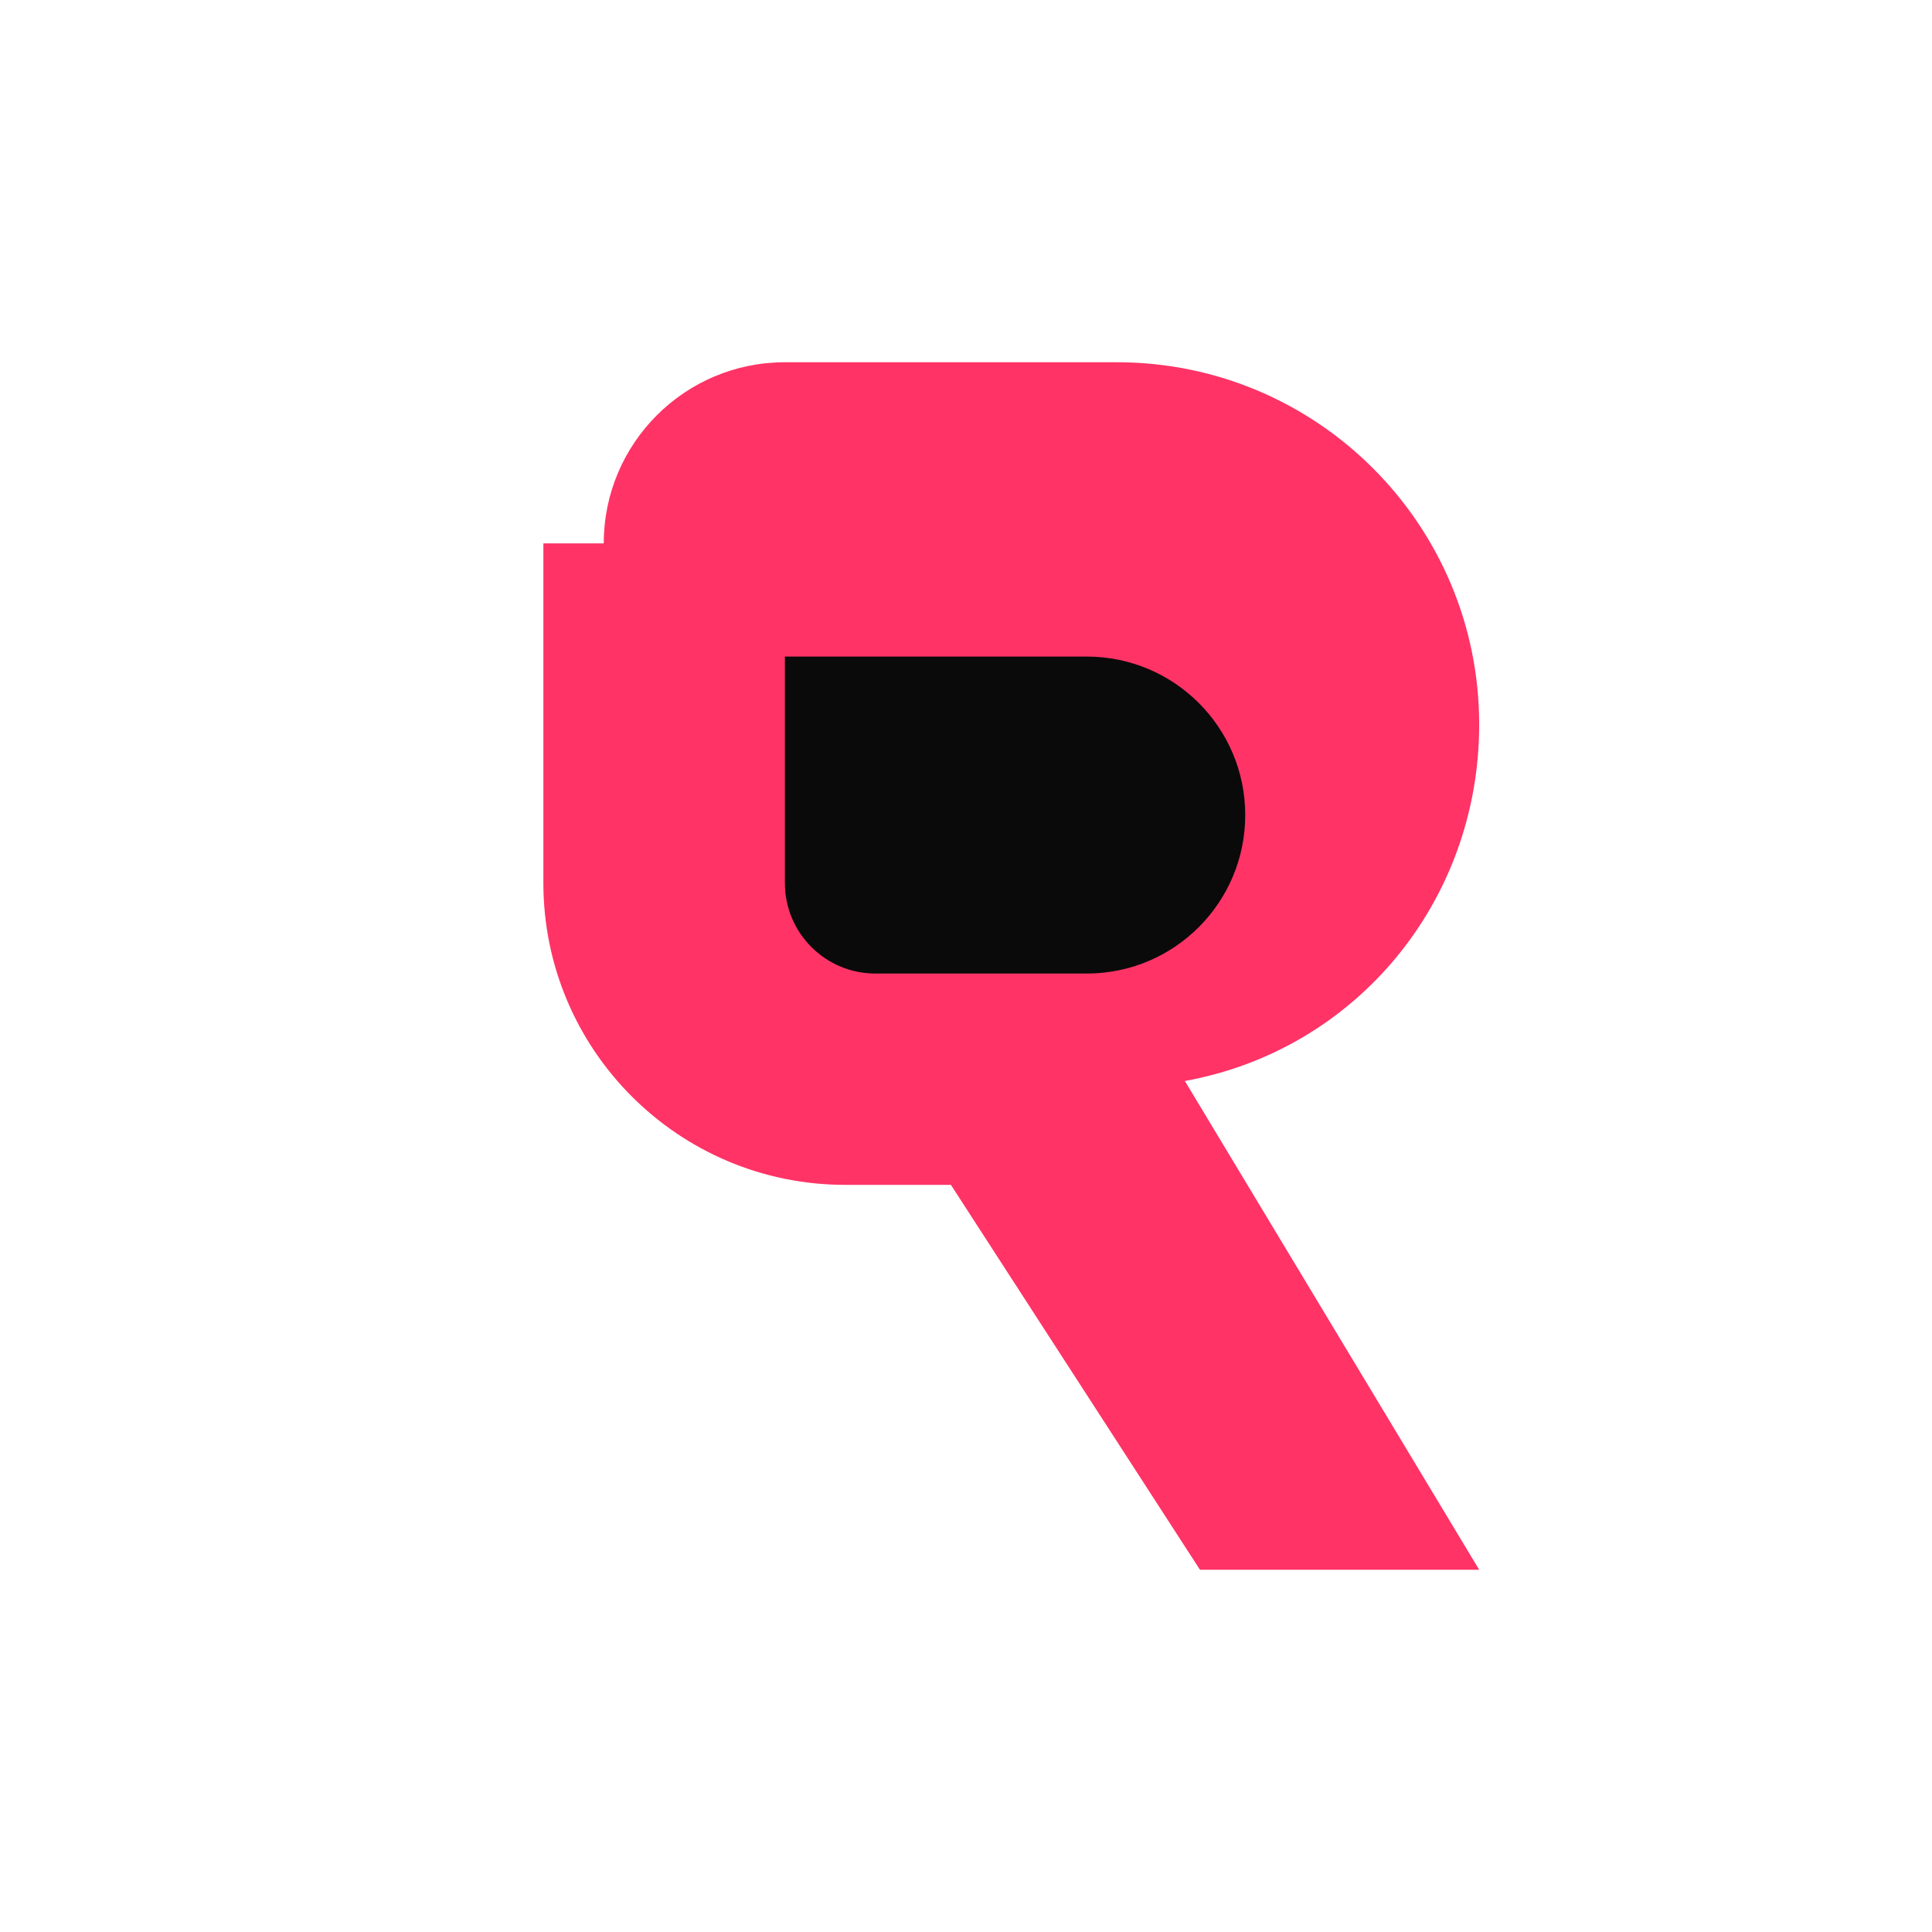
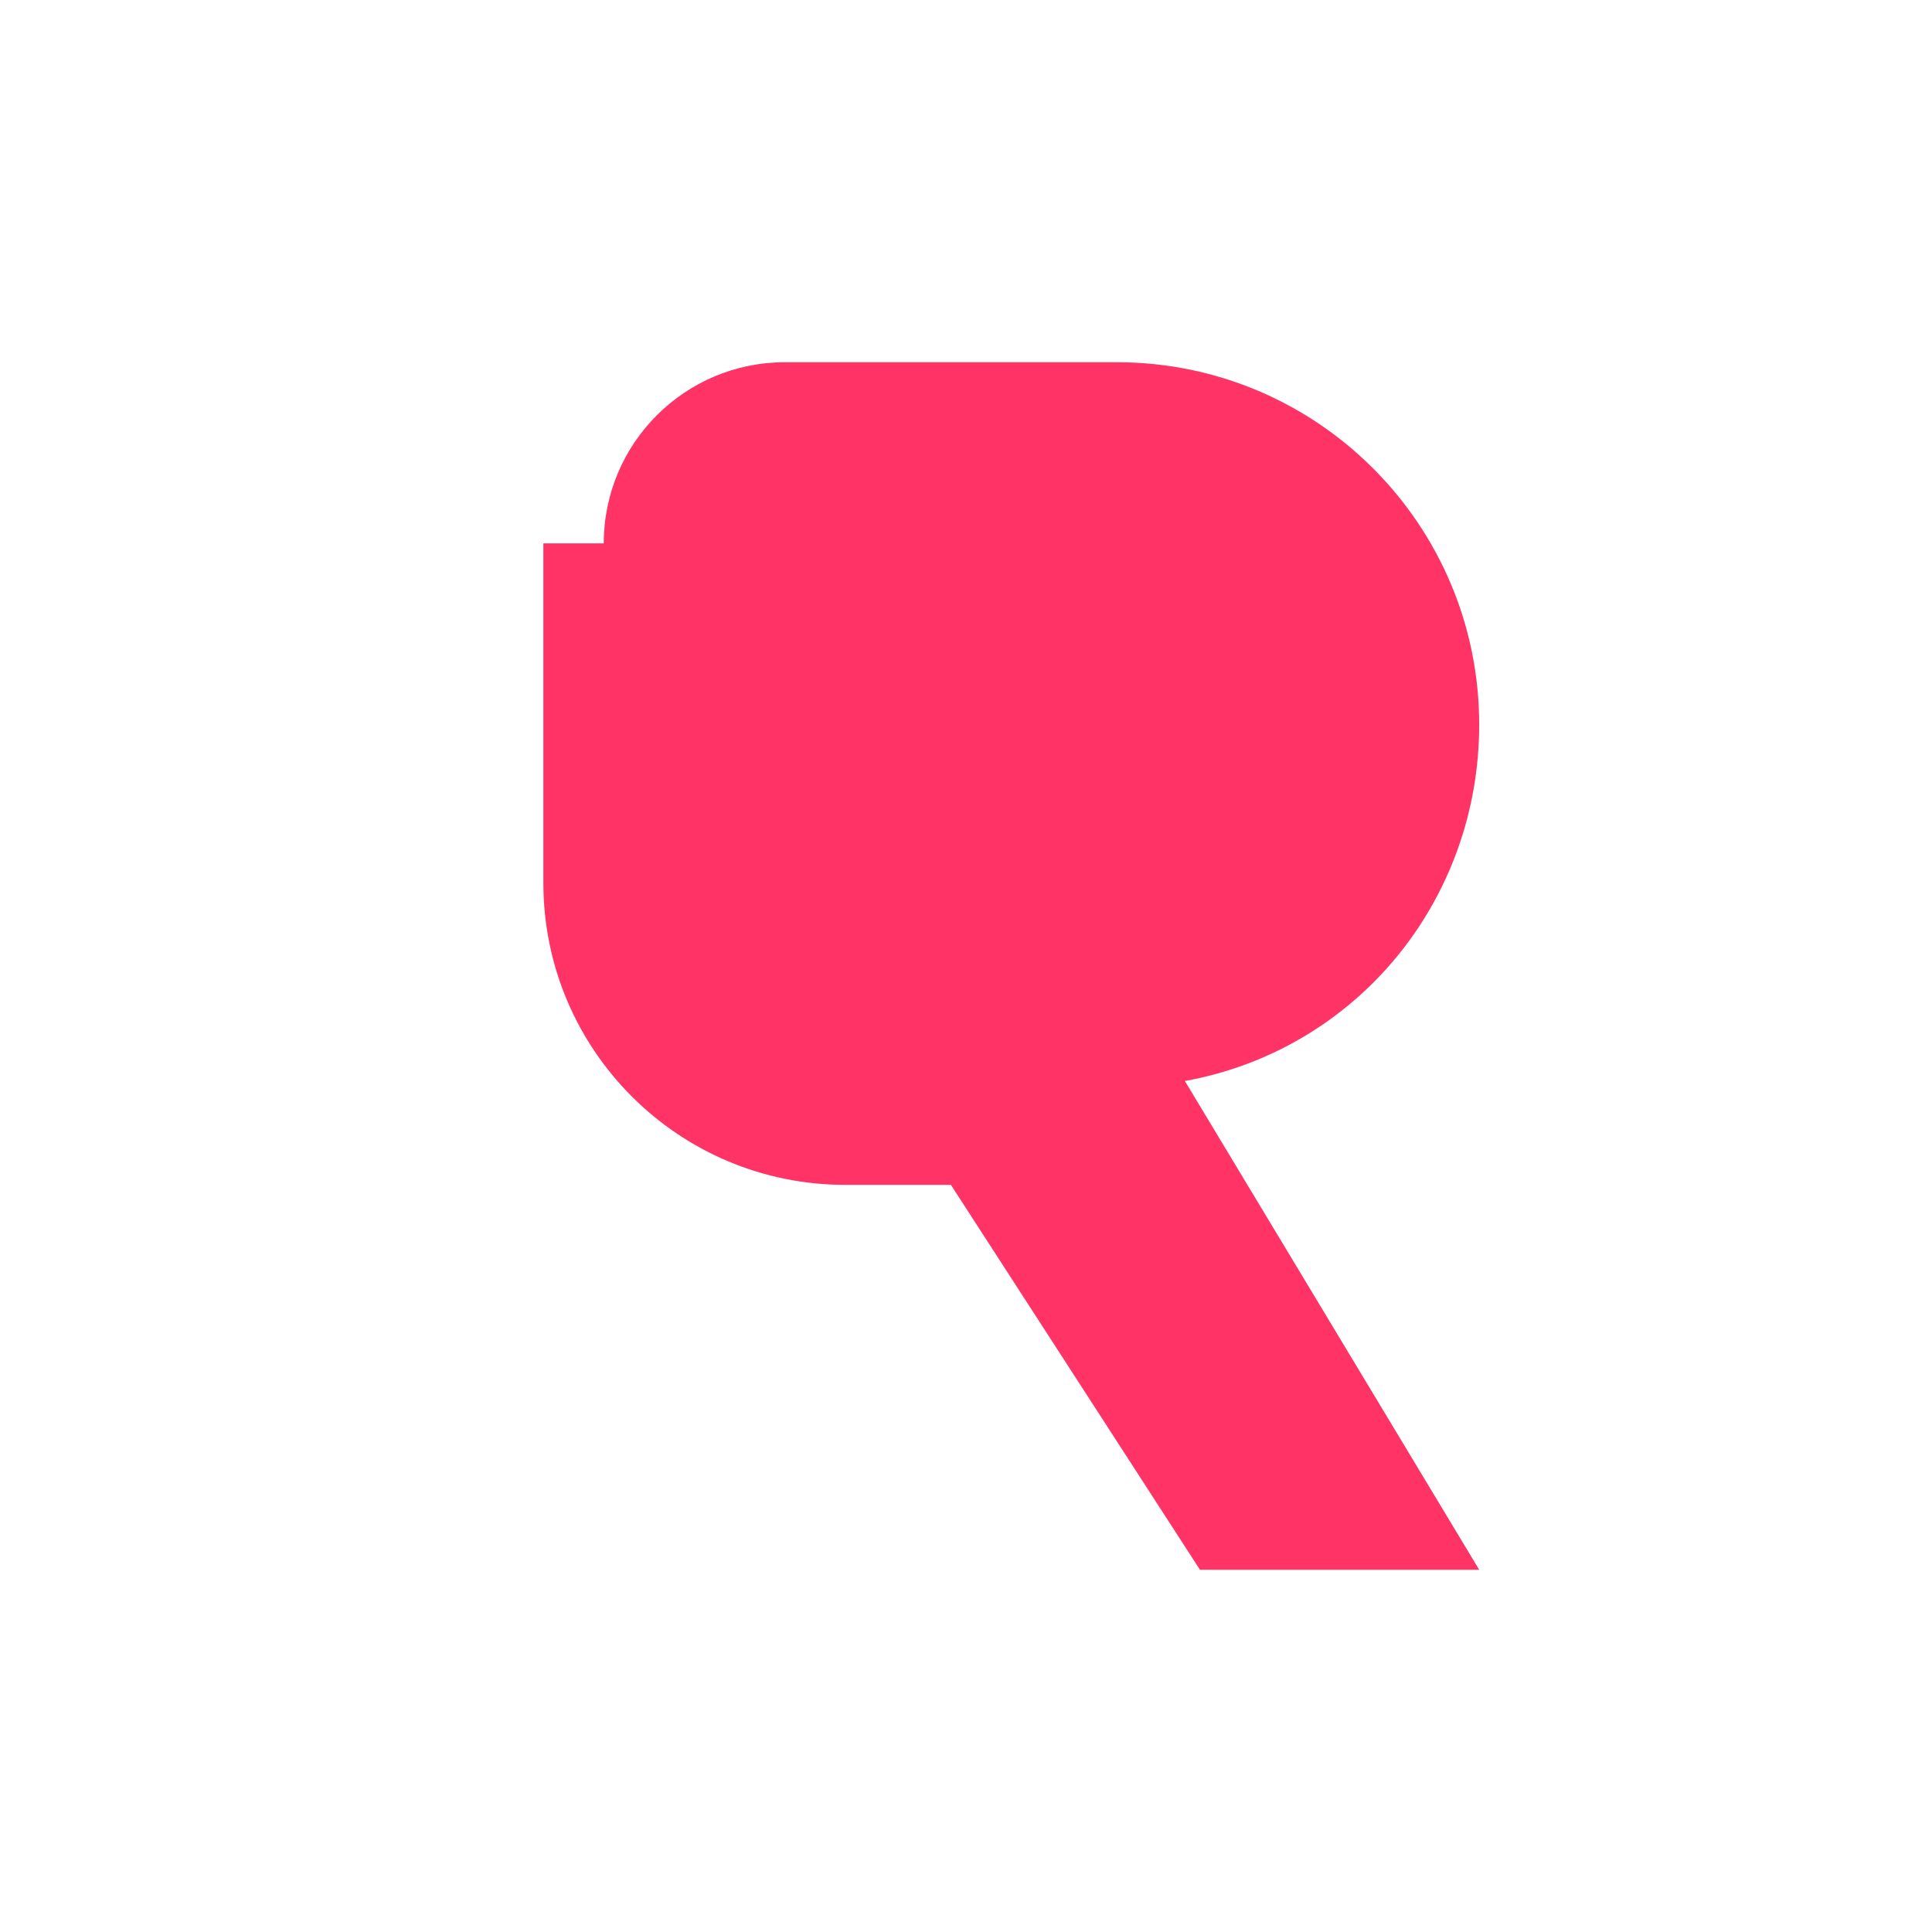
<svg xmlns="http://www.w3.org/2000/svg" width="64" height="64" viewBox="0 0 64 64" fill="none">
  <style>
    :root {
      color-scheme: light dark;
    }

    .bg {
      fill: transparent;
    }

    .primary {
      fill: #ff3366;
    }

    .accent {
      fill: #0a0a0a;
    }

    @media (prefers-color-scheme: dark) {
      .bg {
        fill: transparent;
      }

      .primary {
        fill: #ff6f98;
      }

      .accent {
        fill: #fafafa;
      }
    }
  </style>
-   <rect class="bg" width="64" height="64" rx="14" />
  <path class="primary" d="M20 18C20 14.686 22.686 12 26 12H37C43.627 12 49 17.373 49 24C49 29.867 44.91 34.786 39.25 35.809L49 52H39.75L31.5 39.25H28C22.477 39.25 18 34.773 18 29.25V18H20Z" fill="#FF3366" />
-   <path class="accent" d="M26 18V29.25C26 30.907 27.343 32.25 29 32.25H36C38.9 32.25 41.25 29.899 41.25 27C41.25 24.101 38.9 21.75 36 21.75H26V18Z" fill="white" />
</svg>